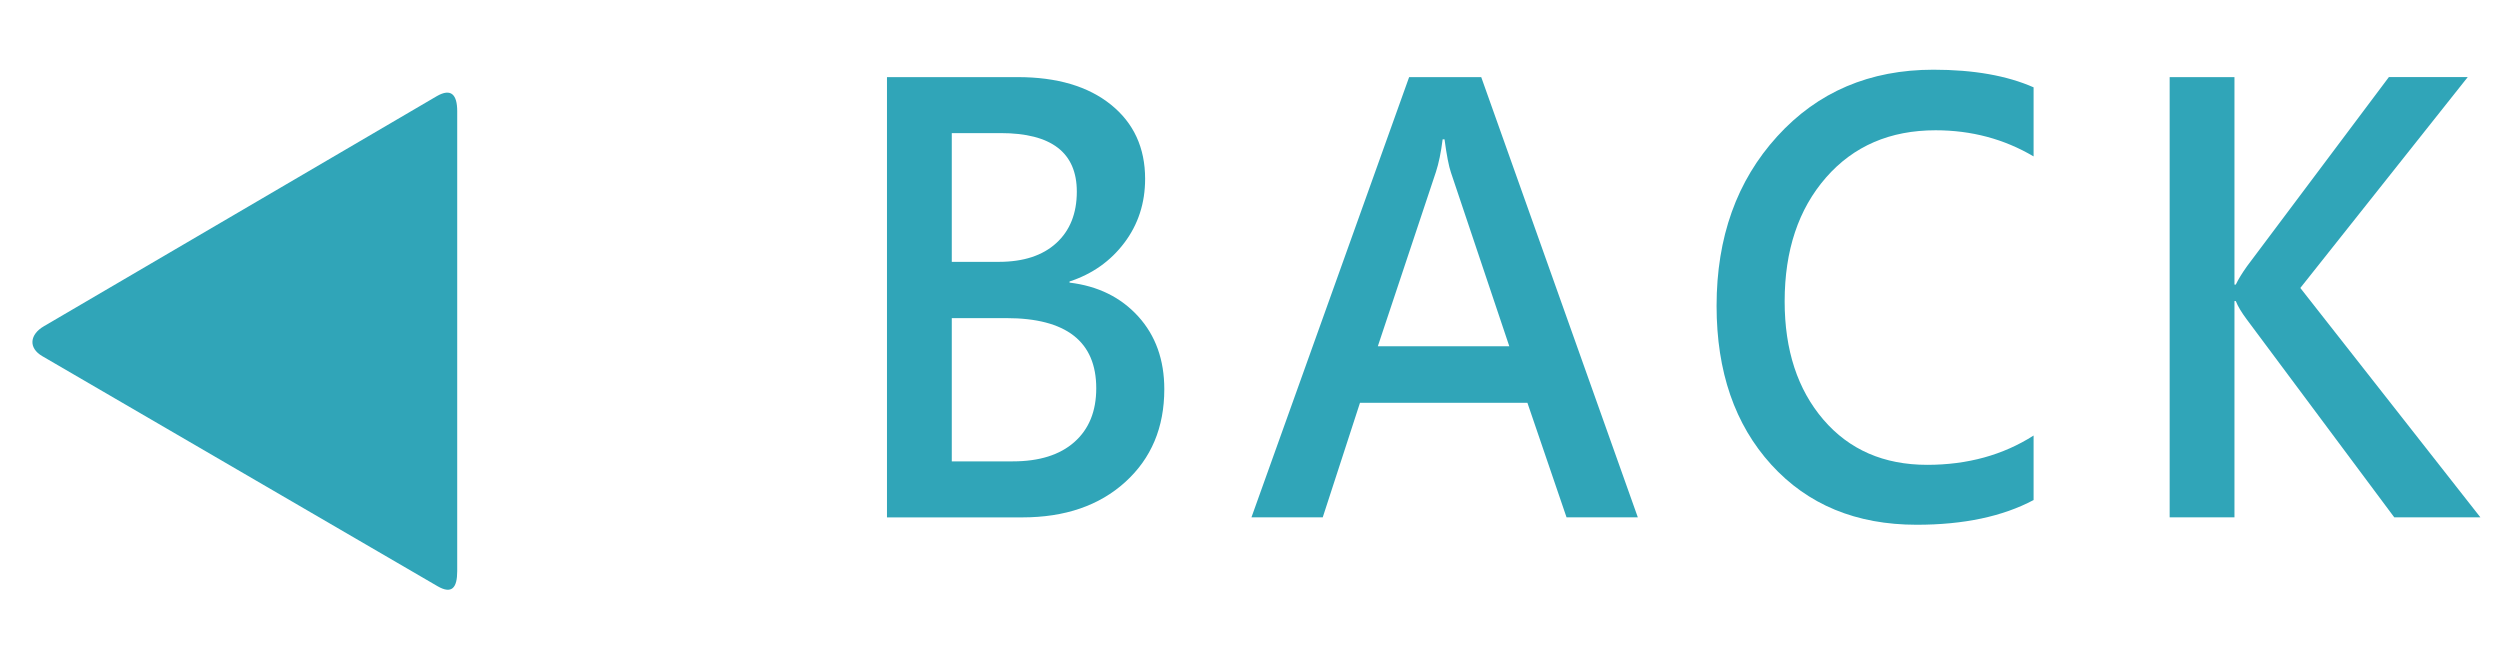
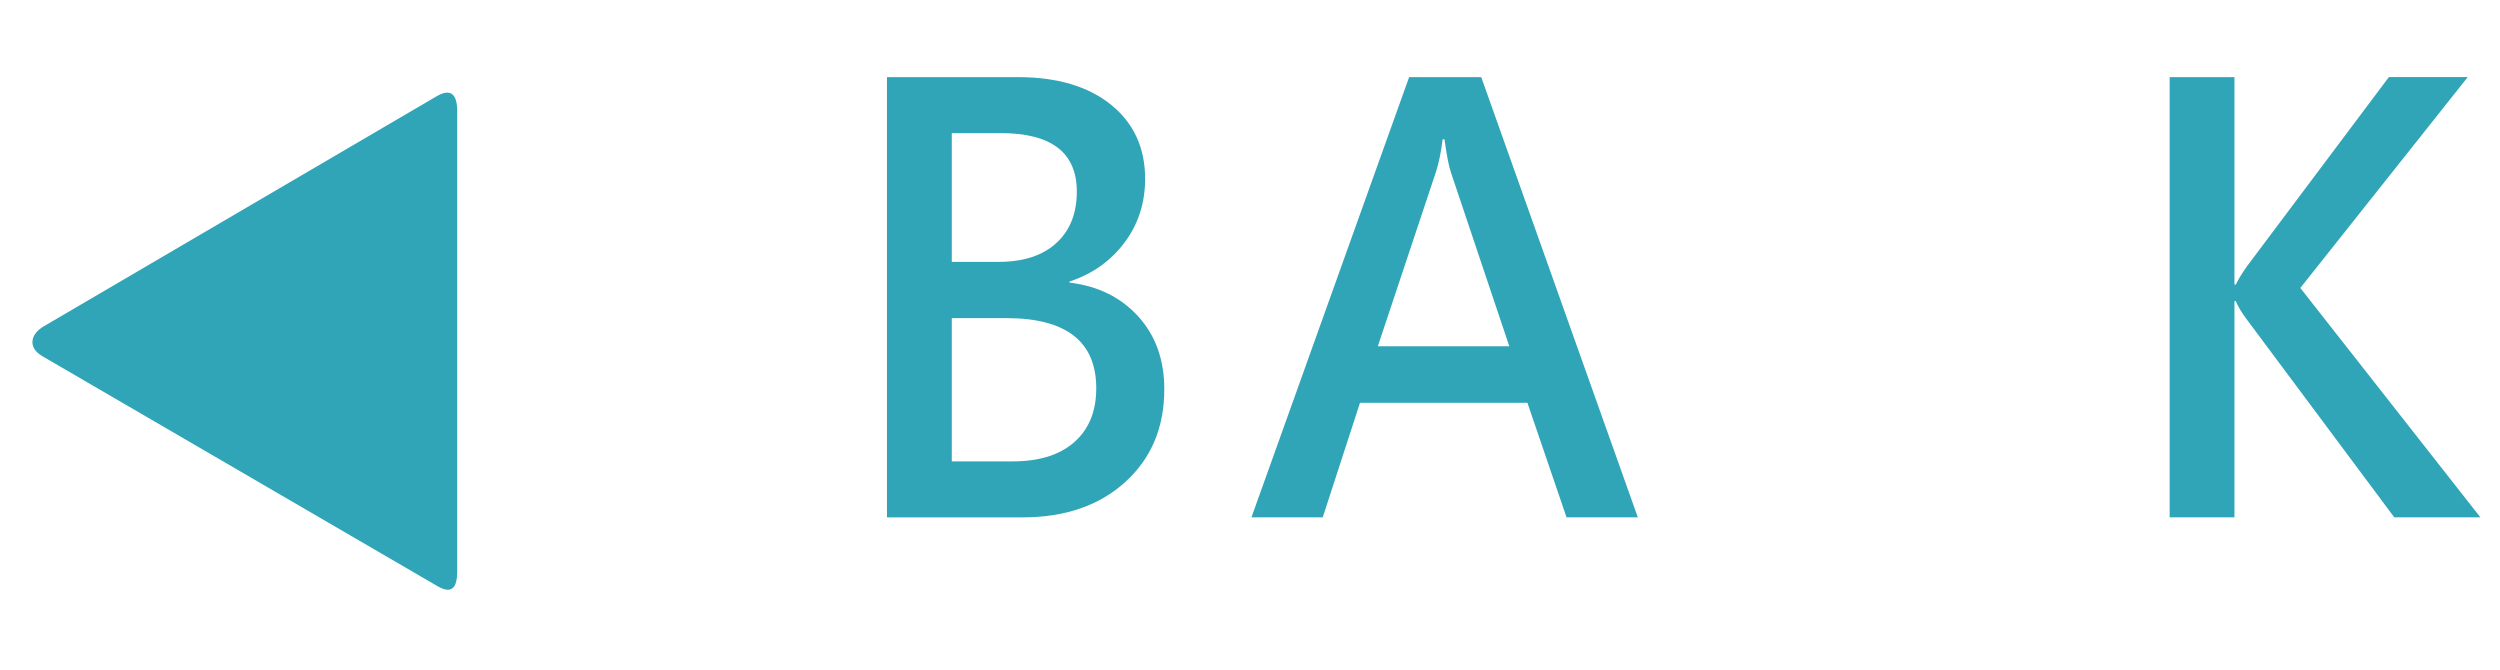
<svg xmlns="http://www.w3.org/2000/svg" version="1.1" id="圖層_1" x="0px" y="0px" width="90.194px" height="24.179px" viewBox="0 0 90.194 24.179" enable-background="new 0 0 90.194 24.179" xml:space="preserve">
  <g>
    <g>
      <g>
        <path fill="#30A5B8" d="M32,18.665V2.782h4.715c1.422,0,2.544,0.332,3.366,0.995s1.232,1.555,1.232,2.676     c0,0.875-0.25,1.644-0.75,2.307s-1.159,1.128-1.977,1.395v0.041c1.026,0.123,1.852,0.53,2.479,1.22     c0.626,0.69,0.94,1.566,0.94,2.625c0,1.381-0.469,2.497-1.408,3.349c-0.938,0.851-2.177,1.276-3.716,1.276H32z M34.338,4.802     v4.645h1.695c0.89,0,1.581-0.226,2.075-0.677s0.741-1.07,0.741-1.856c0-1.408-0.916-2.112-2.747-2.112H34.338z M34.338,11.477     v5.168h2.202c0.955,0,1.695-0.232,2.221-0.697c0.526-0.465,0.789-1.111,0.789-1.938c0-1.688-1.082-2.533-3.244-2.533H34.338z" />
        <path fill="#30A5B8" d="M59.089,18.665h-2.572l-1.412-4.133h-6.04l-1.344,4.133h-2.572l5.689-15.883h2.601L59.089,18.665z      M54.452,12.492l-2.104-6.265c-0.078-0.226-0.156-0.625-0.233-1.2h-0.068c-0.059,0.472-0.14,0.865-0.243,1.179l-2.095,6.286     H54.452z" />
-         <path fill="#30A5B8" d="M73.367,18.04c-1.117,0.594-2.523,0.892-4.218,0.892c-2.183,0-3.931-0.723-5.246-2.169     c-1.314-1.445-1.973-3.354-1.973-5.727c0-2.475,0.729-4.513,2.188-6.116c1.458-1.604,3.336-2.405,5.635-2.405     c1.448,0,2.653,0.212,3.614,0.636v2.492c-1.065-0.629-2.244-0.943-3.536-0.943c-1.643,0-2.961,0.569-3.955,1.707     c-0.993,1.139-1.49,2.627-1.49,4.466c0,1.757,0.466,3.179,1.397,4.266c0.933,1.087,2.181,1.631,3.746,1.631     c1.455,0,2.734-0.353,3.838-1.057V18.04z" />
        <path fill="#30A5B8" d="M89.487,18.665H86.38l-5.319-7.137c-0.194-0.26-0.328-0.482-0.399-0.667h-0.048v7.803h-2.338V2.782h2.338     v7.485h0.048c0.091-0.191,0.228-0.414,0.409-0.667l5.114-6.819h2.845l-6.04,7.608L89.487,18.665z" />
      </g>
    </g>
    <g>
      <path fill="#30A5B8" d="M16.495,20.608c0,0.596-0.191,0.84-0.707,0.542L1.529,12.851c-0.516-0.298-0.458-0.785,0.058-1.083    l14.172-8.299c0.516-0.298,0.736-0.054,0.736,0.542V20.608z" />
    </g>
  </g>
</svg>